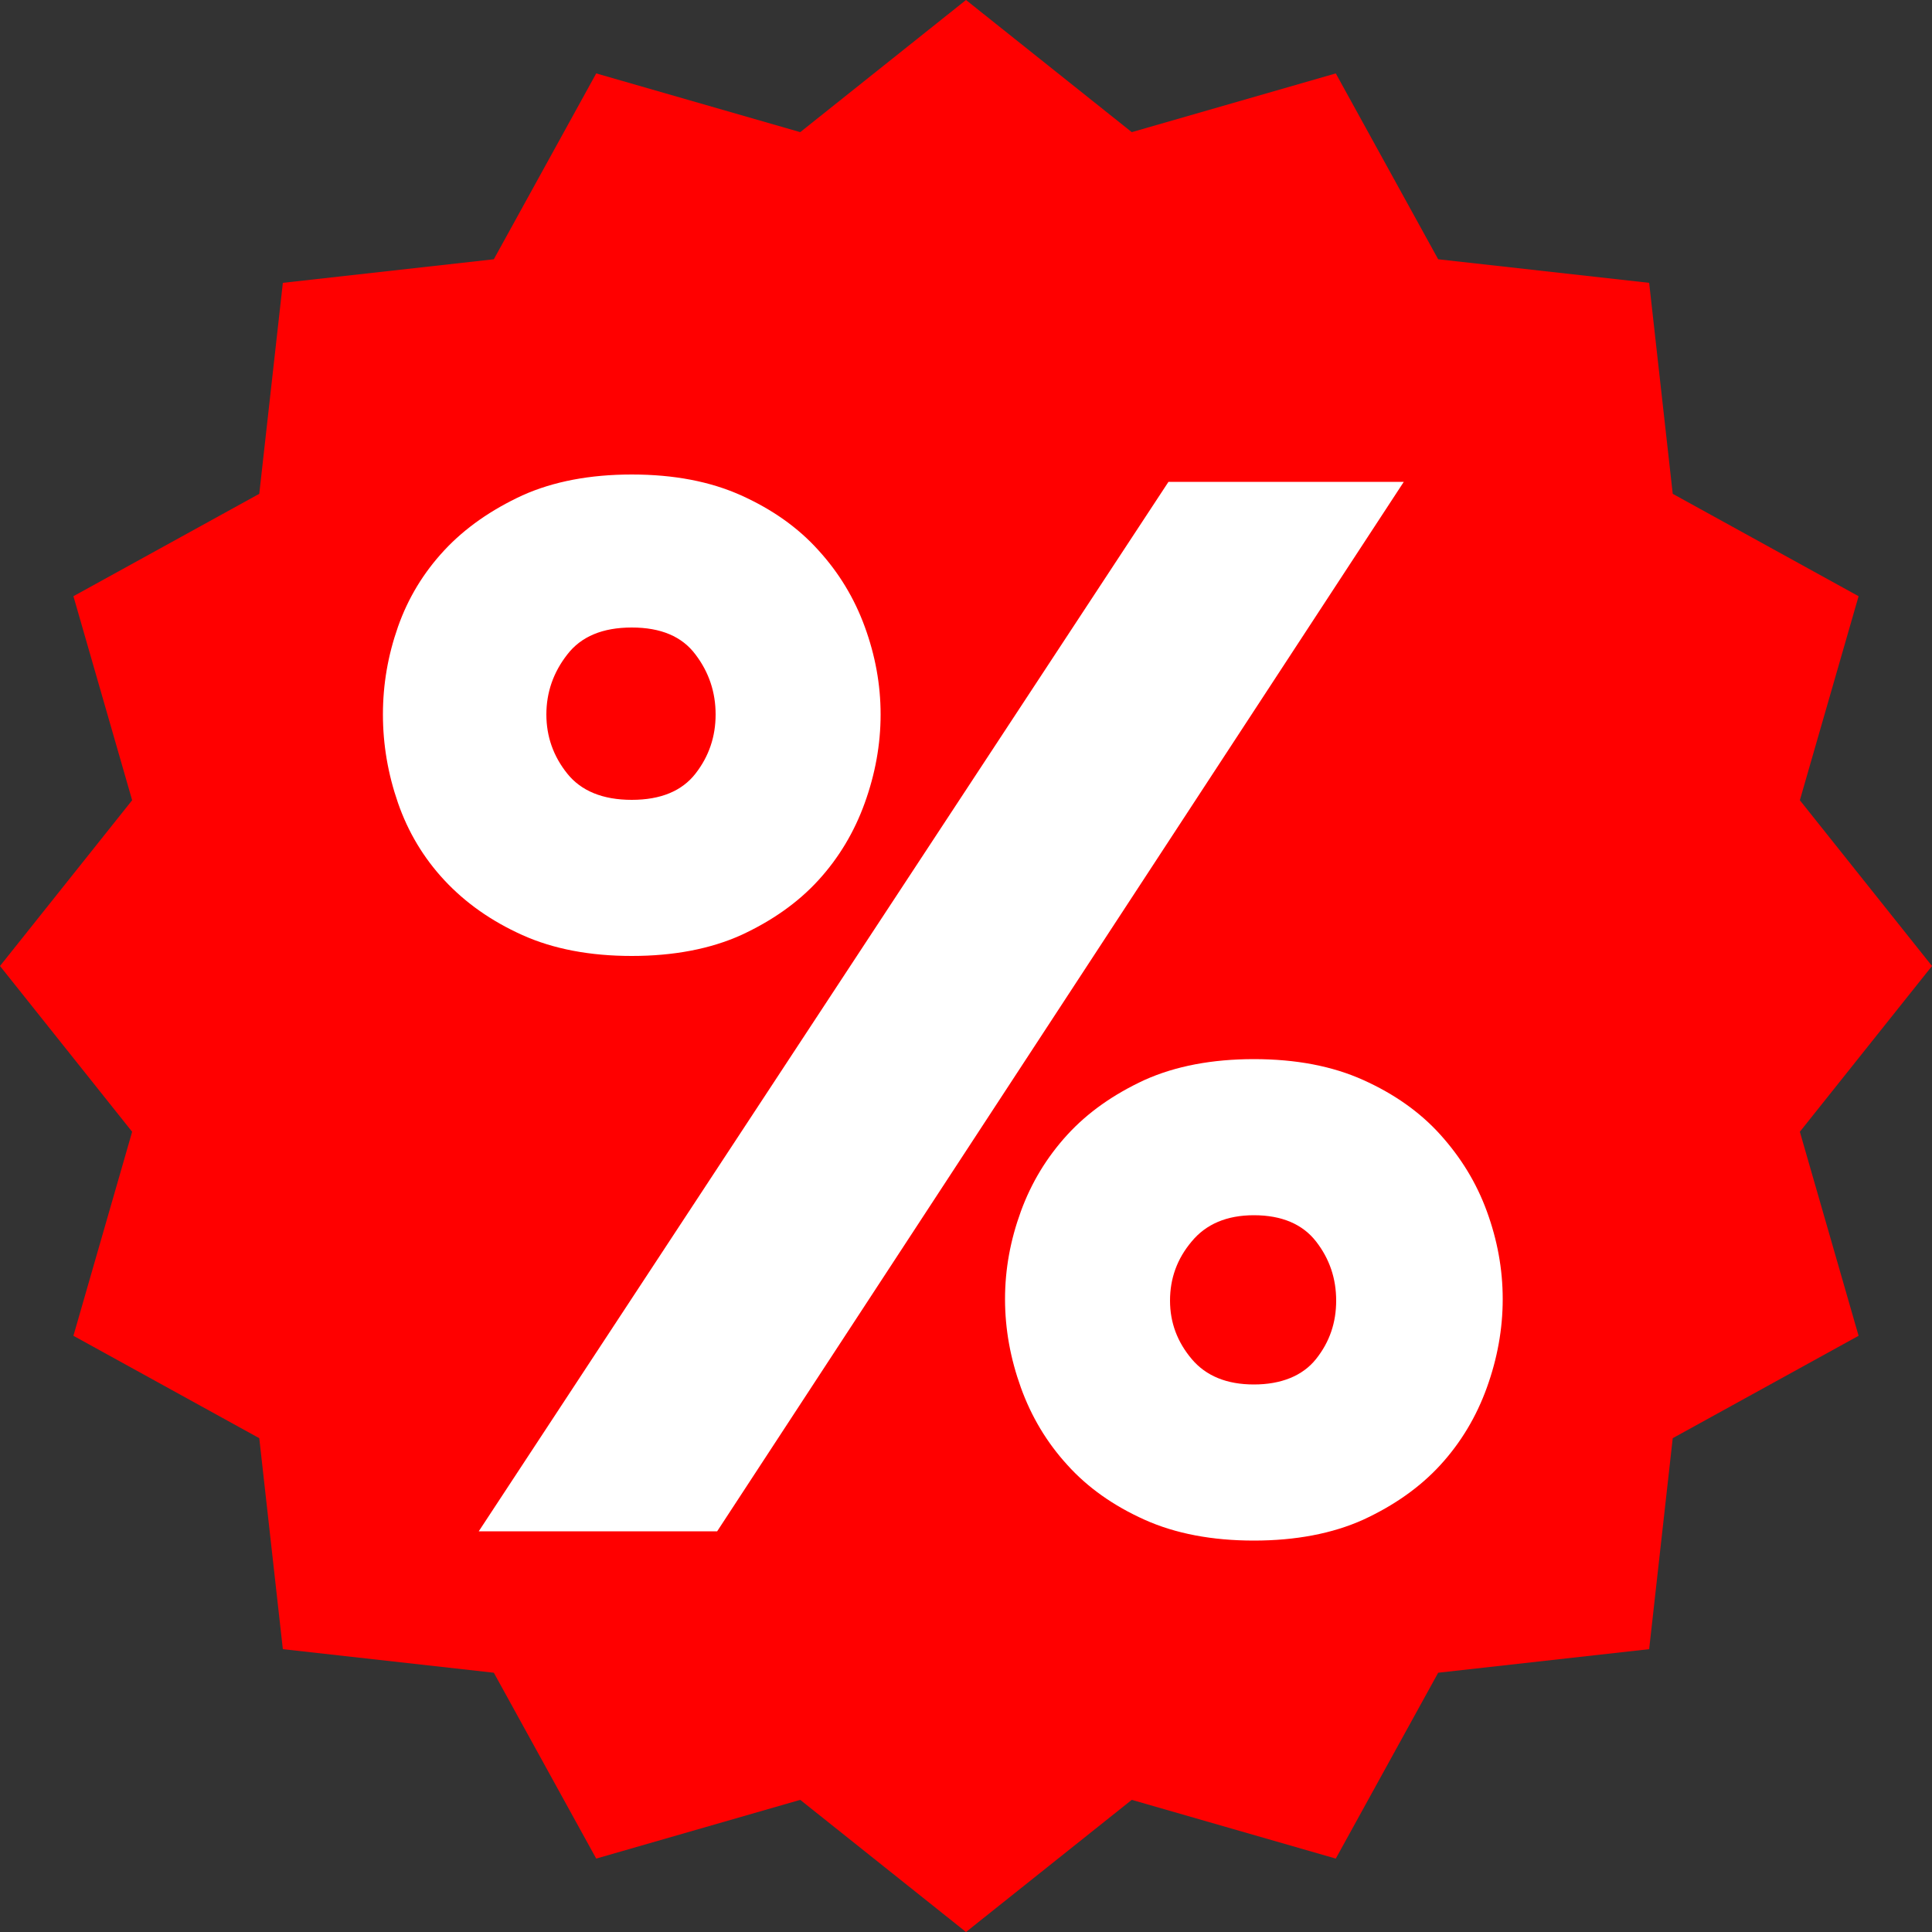
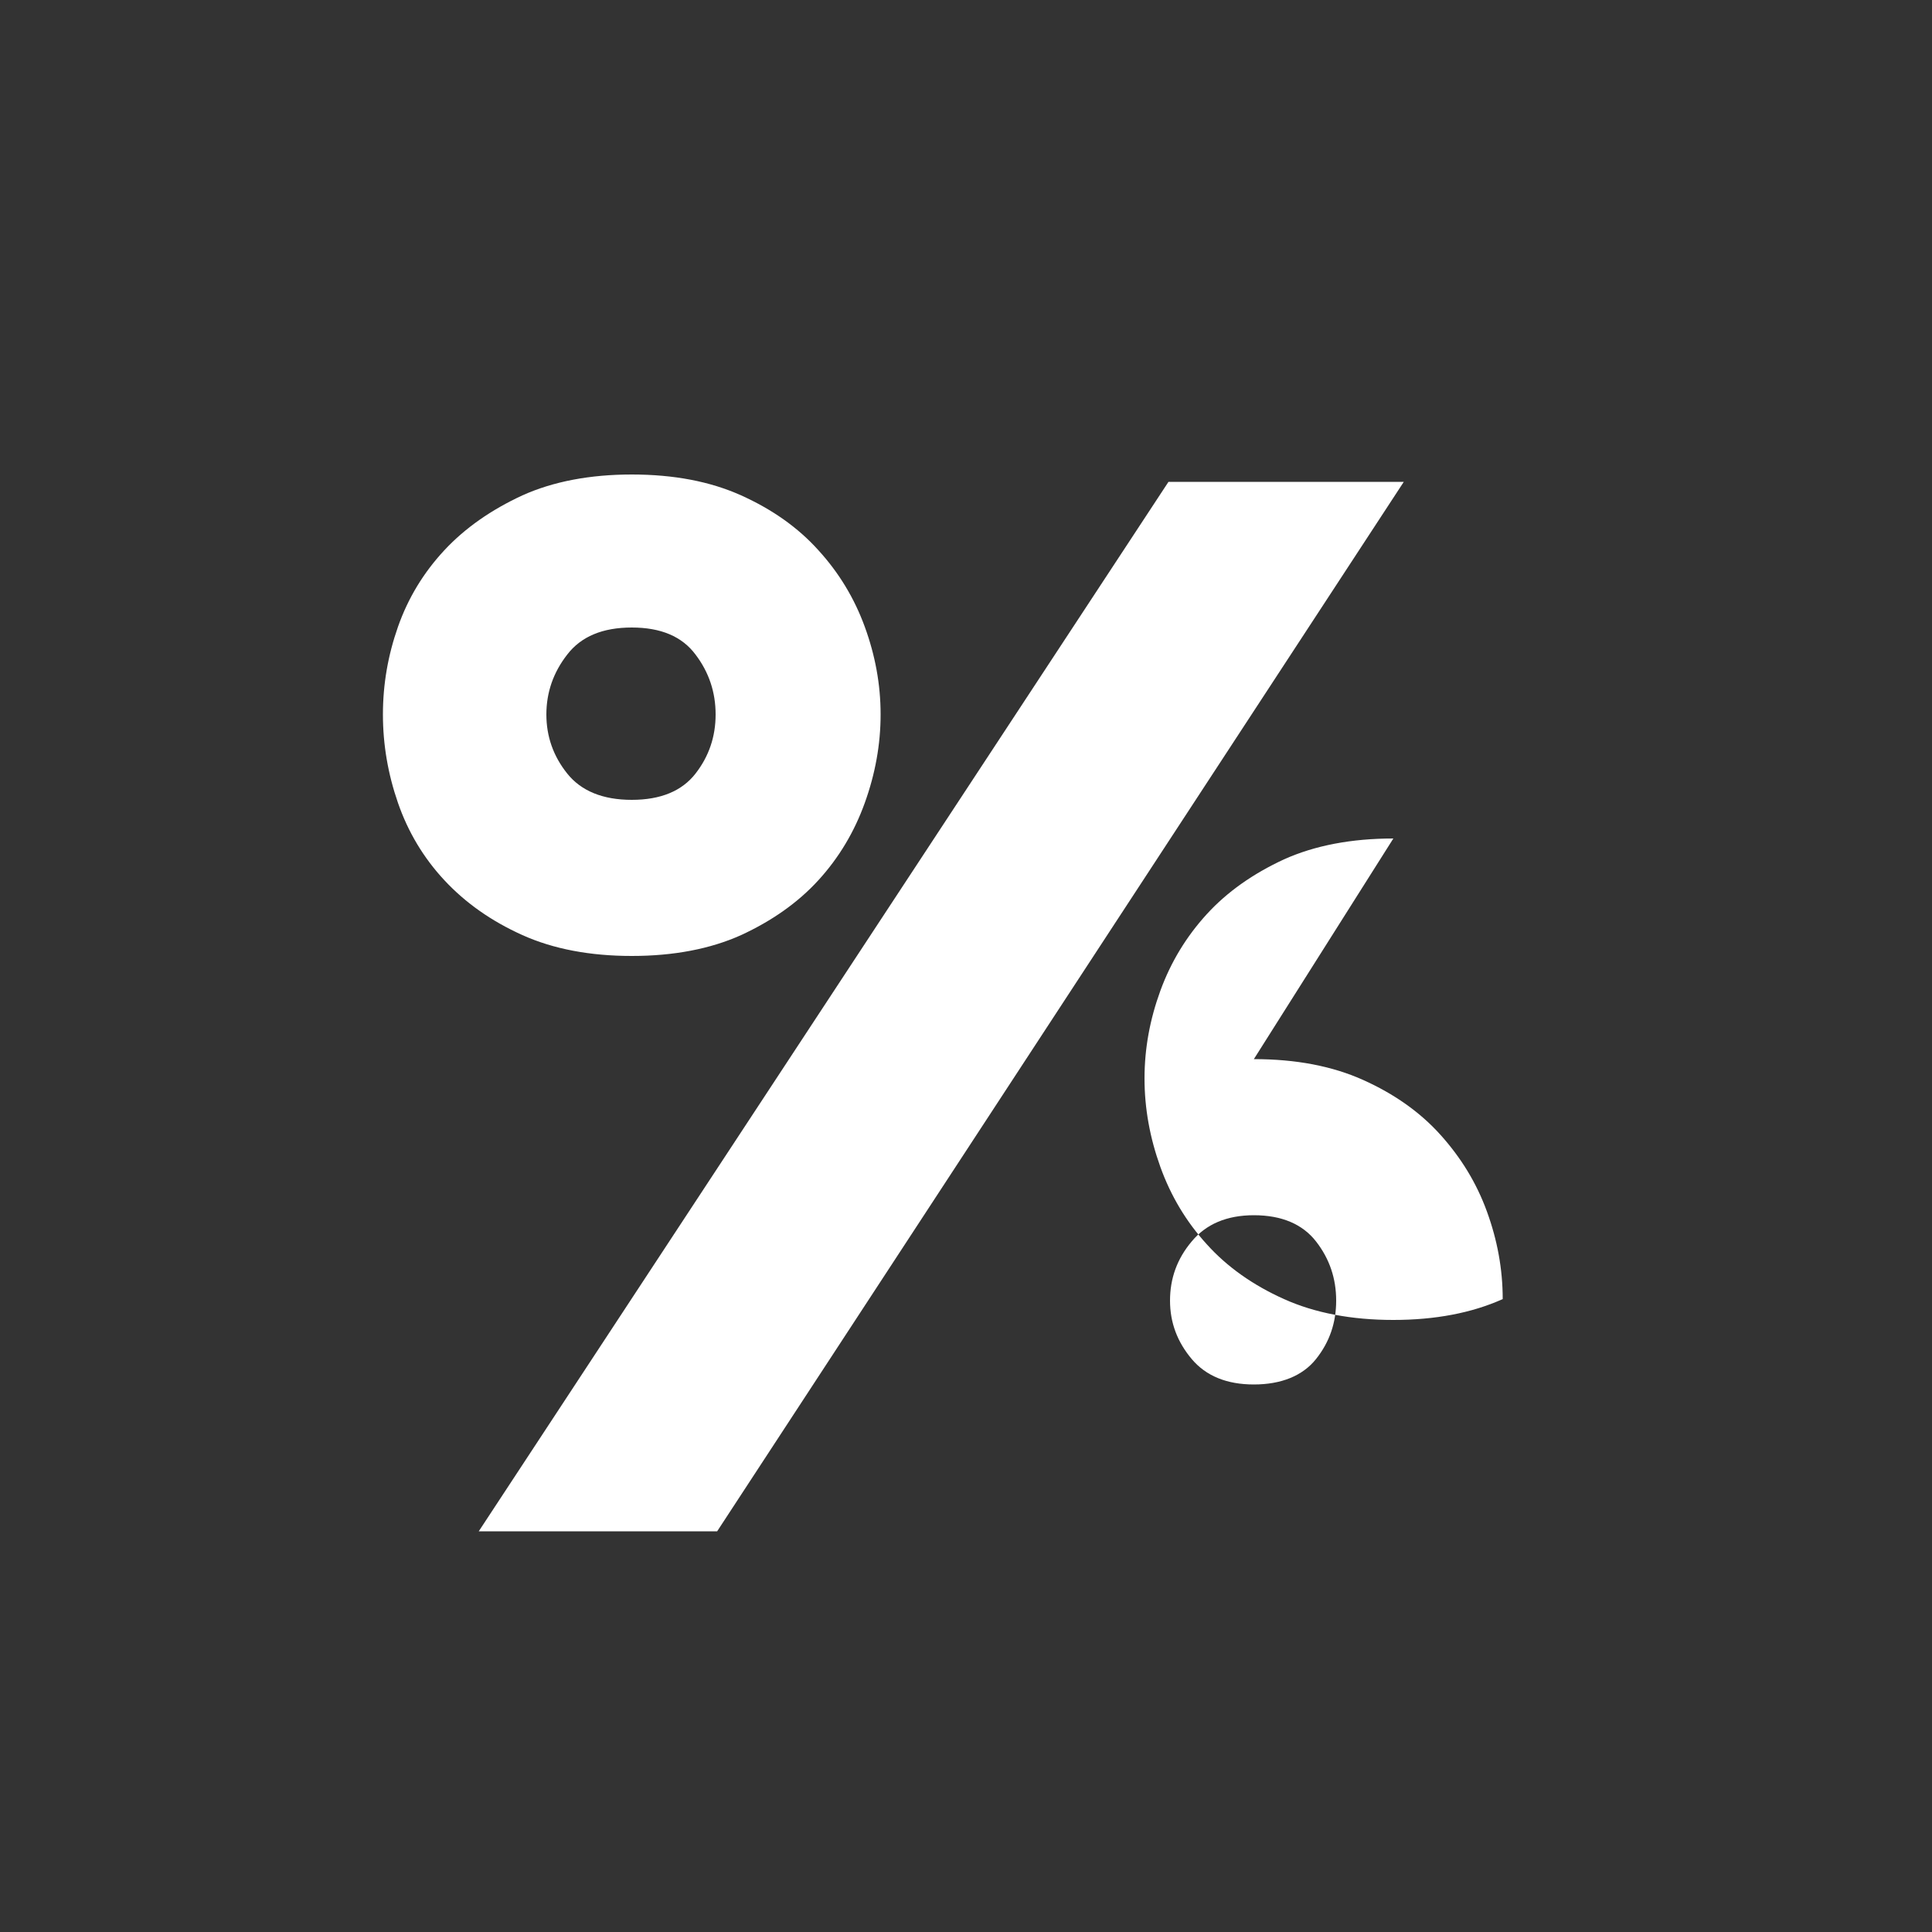
<svg xmlns="http://www.w3.org/2000/svg" id="Ebene_1" viewBox="0 0 50 50">
  <rect x="0" y="0" width="50" height="50" fill="#333333" stroke="none" />
  <defs>
    <style>.cls-1{fill:red;}.cls-1,.cls-2{stroke-width:0px;}.cls-2{fill:#fff;}</style>
  </defs>
-   <polygon class="cls-1" points="25 0 29.29 3.42 34.57 1.9 37.22 6.71 42.68 7.32 43.29 12.78 48.1 15.43 46.58 20.71 50 25 46.58 29.29 48.1 34.57 43.29 37.22 42.68 42.68 37.22 43.29 34.57 48.1 29.29 46.58 25 50 20.71 46.58 15.43 48.1 12.78 43.29 7.32 42.68 6.71 37.22 1.9 34.57 3.42 29.29 0 25 3.42 20.71 1.9 15.43 6.71 12.78 7.32 7.32 12.78 6.71 15.43 1.9 20.71 3.42 25 0" />
-   <path class="cls-2" d="M16.35,12.28c1.09,0,2.03.18,2.83.54.8.36,1.47.83,2,1.42.53.58.93,1.24,1.2,1.98s.41,1.49.41,2.27-.14,1.54-.41,2.29c-.27.75-.67,1.42-1.2,2-.53.58-1.2,1.05-2,1.42-.8.36-1.75.54-2.83.54s-2.03-.18-2.83-.54c-.8-.36-1.47-.83-2.02-1.42-.54-.58-.94-1.25-1.2-2-.26-.75-.39-1.51-.39-2.29s.13-1.53.39-2.27c.26-.74.66-1.4,1.2-1.98.54-.58,1.22-1.05,2.02-1.42.8-.36,1.75-.54,2.83-.54ZM36.33,12.47l-17.77,27.16h-6.17L30.24,12.47h6.09ZM16.35,16.24c-.75,0-1.31.23-1.67.7-.36.46-.54.98-.54,1.55s.18,1.08.54,1.53c.36.45.92.68,1.67.68s1.3-.23,1.65-.68c.35-.45.52-.96.52-1.53s-.17-1.09-.52-1.55c-.35-.47-.9-.7-1.65-.7ZM32.45,27.41c1.09,0,2.03.18,2.83.54s1.47.83,2,1.42.93,1.24,1.2,1.98c.27.74.41,1.49.41,2.27s-.14,1.54-.41,2.29-.67,1.42-1.2,2-1.2,1.05-2,1.42c-.8.36-1.75.54-2.83.54s-2.03-.18-2.83-.54c-.8-.36-1.47-.83-2-1.42-.53-.58-.93-1.25-1.2-2s-.41-1.51-.41-2.29.14-1.53.41-2.27c.27-.74.67-1.4,1.2-1.98.53-.58,1.2-1.05,2-1.42.8-.36,1.75-.54,2.83-.54ZM32.45,31.45c-.7,0-1.24.23-1.61.68-.38.45-.56.96-.56,1.53s.19,1.07.56,1.51.91.66,1.61.66,1.26-.22,1.61-.66c.35-.44.52-.94.52-1.51s-.17-1.08-.52-1.53c-.35-.45-.89-.68-1.61-.68Z" />
+   <path class="cls-2" d="M16.35,12.28c1.09,0,2.03.18,2.83.54.8.36,1.47.83,2,1.42.53.58.93,1.24,1.2,1.98s.41,1.49.41,2.27-.14,1.54-.41,2.29c-.27.75-.67,1.42-1.2,2-.53.58-1.2,1.05-2,1.42-.8.36-1.75.54-2.83.54s-2.03-.18-2.83-.54c-.8-.36-1.47-.83-2.02-1.42-.54-.58-.94-1.25-1.2-2-.26-.75-.39-1.51-.39-2.29s.13-1.53.39-2.27c.26-.74.66-1.4,1.2-1.98.54-.58,1.22-1.05,2.02-1.42.8-.36,1.75-.54,2.83-.54ZM36.33,12.47l-17.77,27.16h-6.17L30.24,12.47h6.09ZM16.35,16.24c-.75,0-1.31.23-1.67.7-.36.46-.54.98-.54,1.55s.18,1.08.54,1.53c.36.45.92.68,1.67.68s1.3-.23,1.65-.68c.35-.45.52-.96.52-1.53s-.17-1.09-.52-1.55c-.35-.47-.9-.7-1.65-.7ZM32.45,27.41c1.09,0,2.03.18,2.83.54s1.47.83,2,1.42.93,1.24,1.2,1.98c.27.74.41,1.49.41,2.27c-.8.36-1.75.54-2.83.54s-2.03-.18-2.83-.54c-.8-.36-1.47-.83-2-1.42-.53-.58-.93-1.25-1.2-2s-.41-1.51-.41-2.29.14-1.53.41-2.27c.27-.74.67-1.4,1.2-1.98.53-.58,1.2-1.05,2-1.42.8-.36,1.75-.54,2.83-.54ZM32.45,31.45c-.7,0-1.24.23-1.61.68-.38.45-.56.96-.56,1.53s.19,1.07.56,1.51.91.66,1.61.66,1.26-.22,1.61-.66c.35-.44.52-.94.52-1.51s-.17-1.08-.52-1.53c-.35-.45-.89-.68-1.61-.68Z" />
</svg>